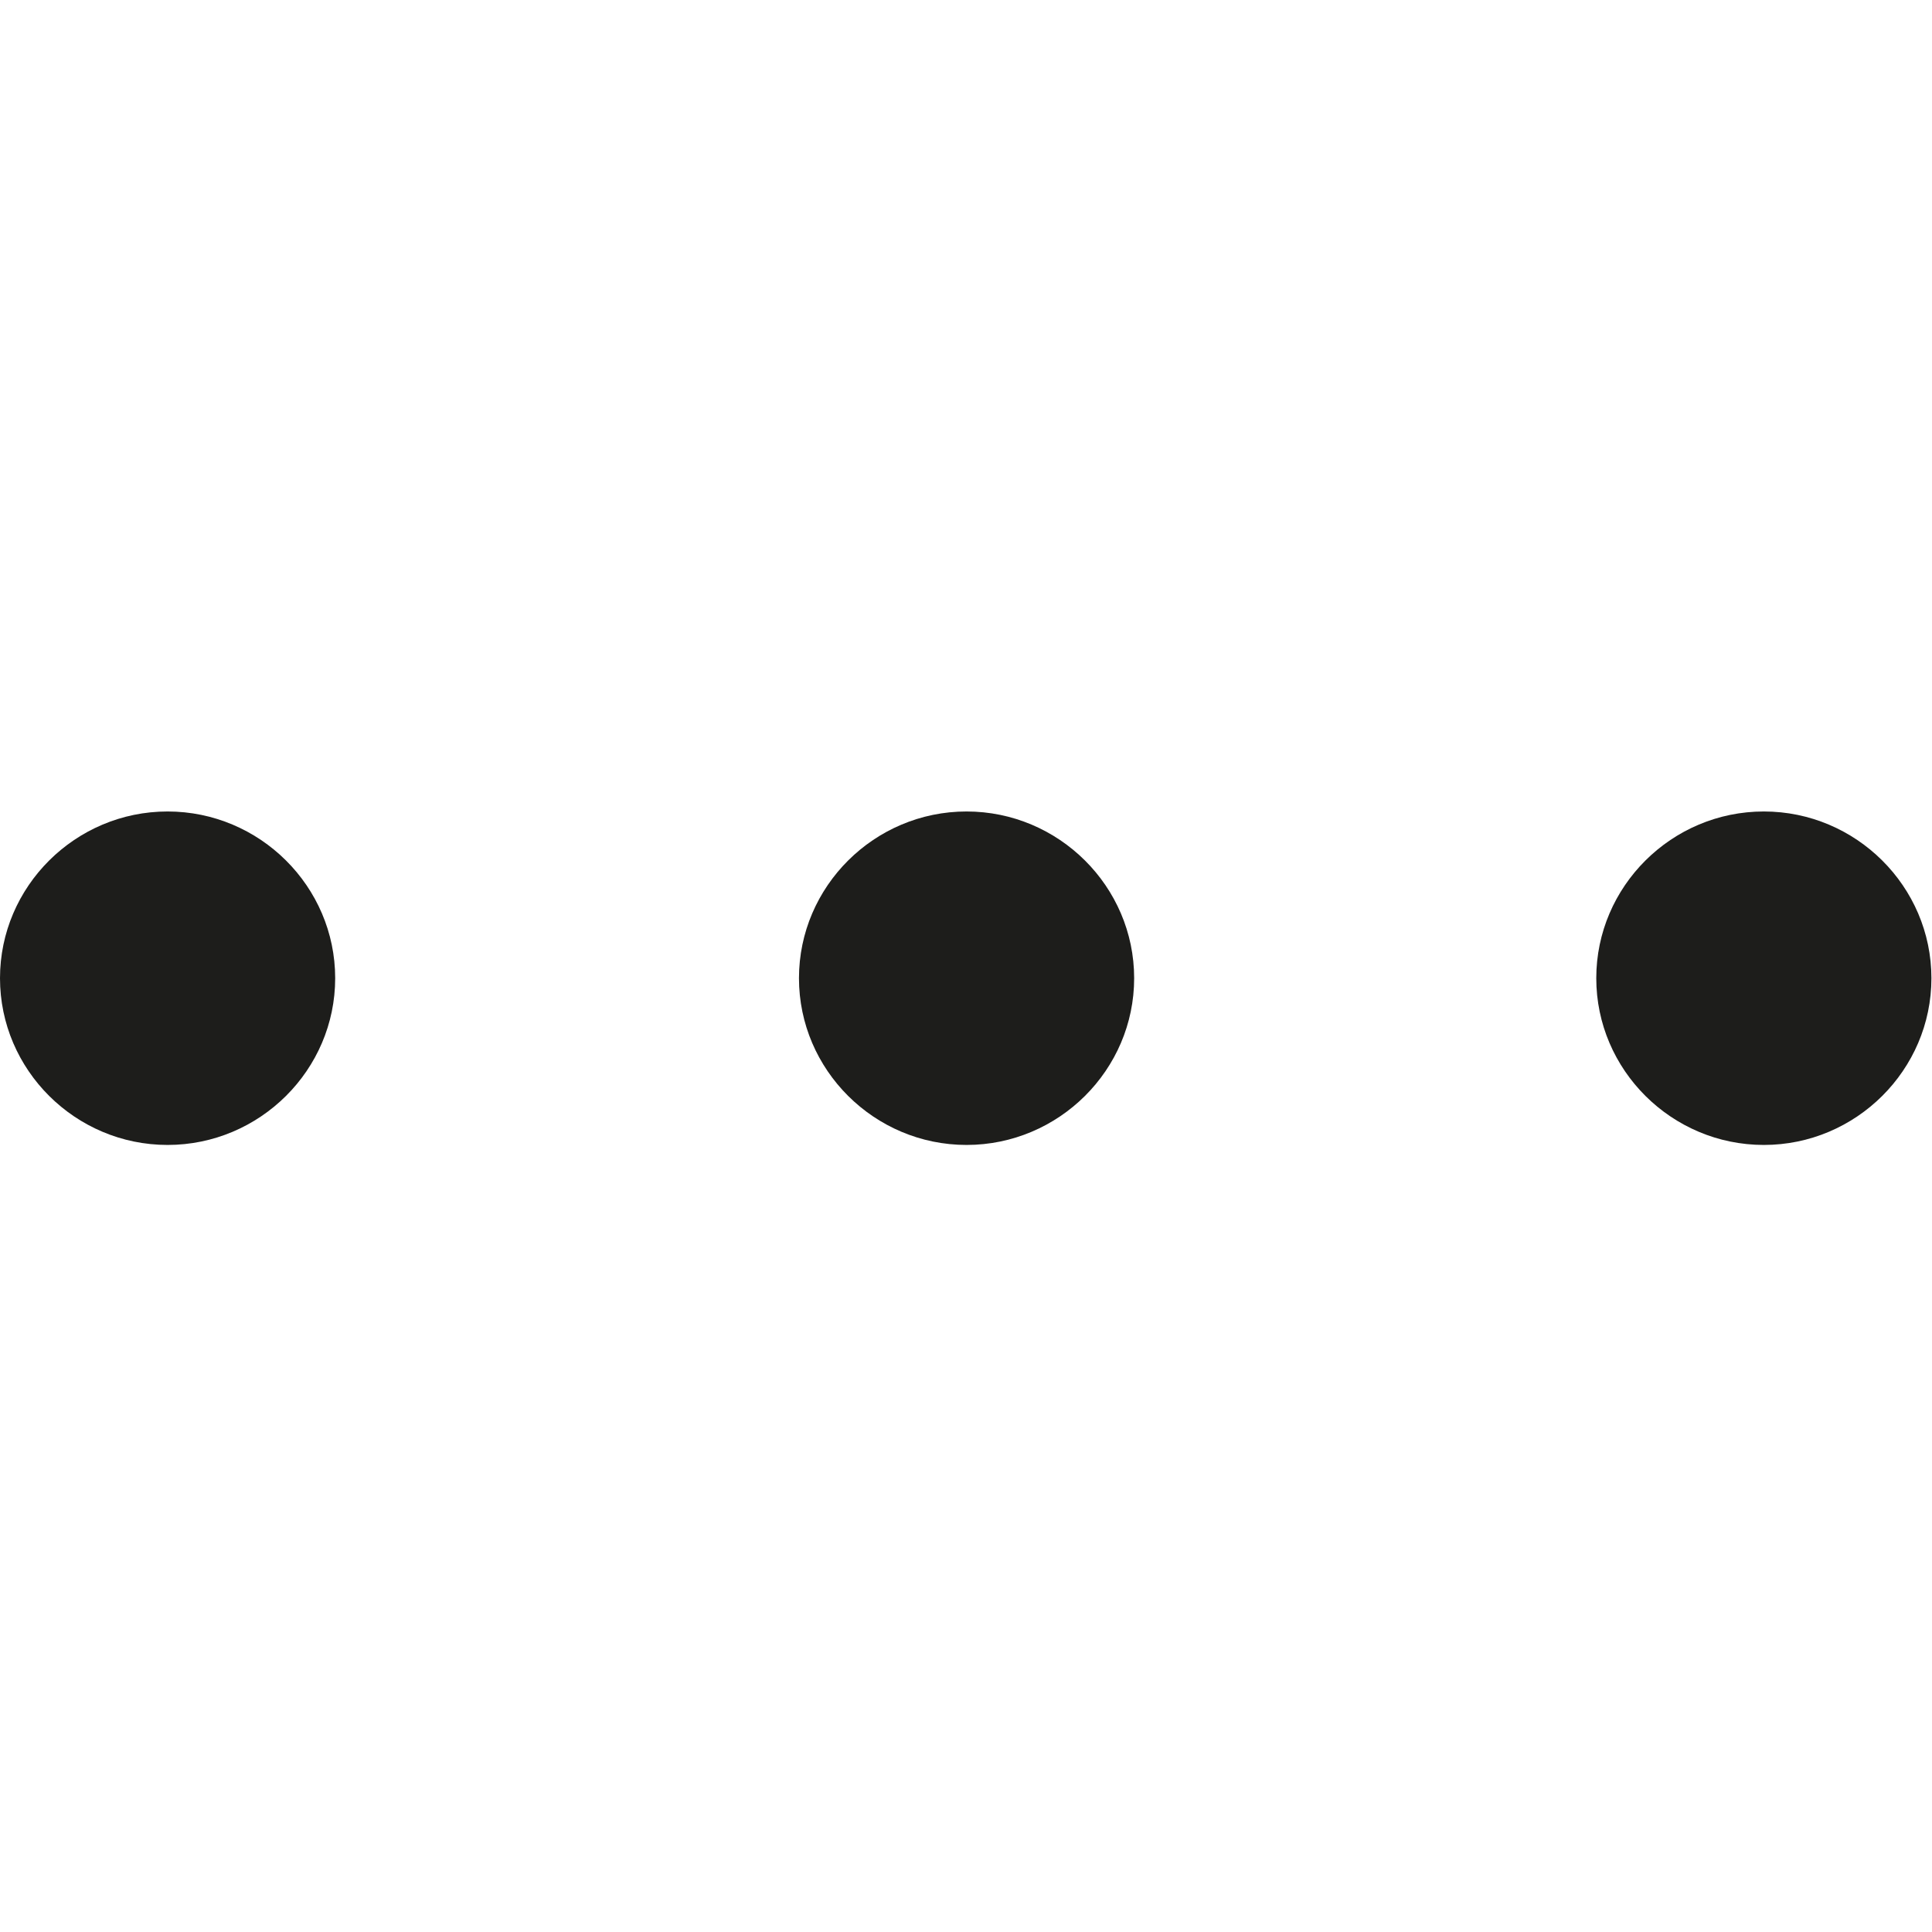
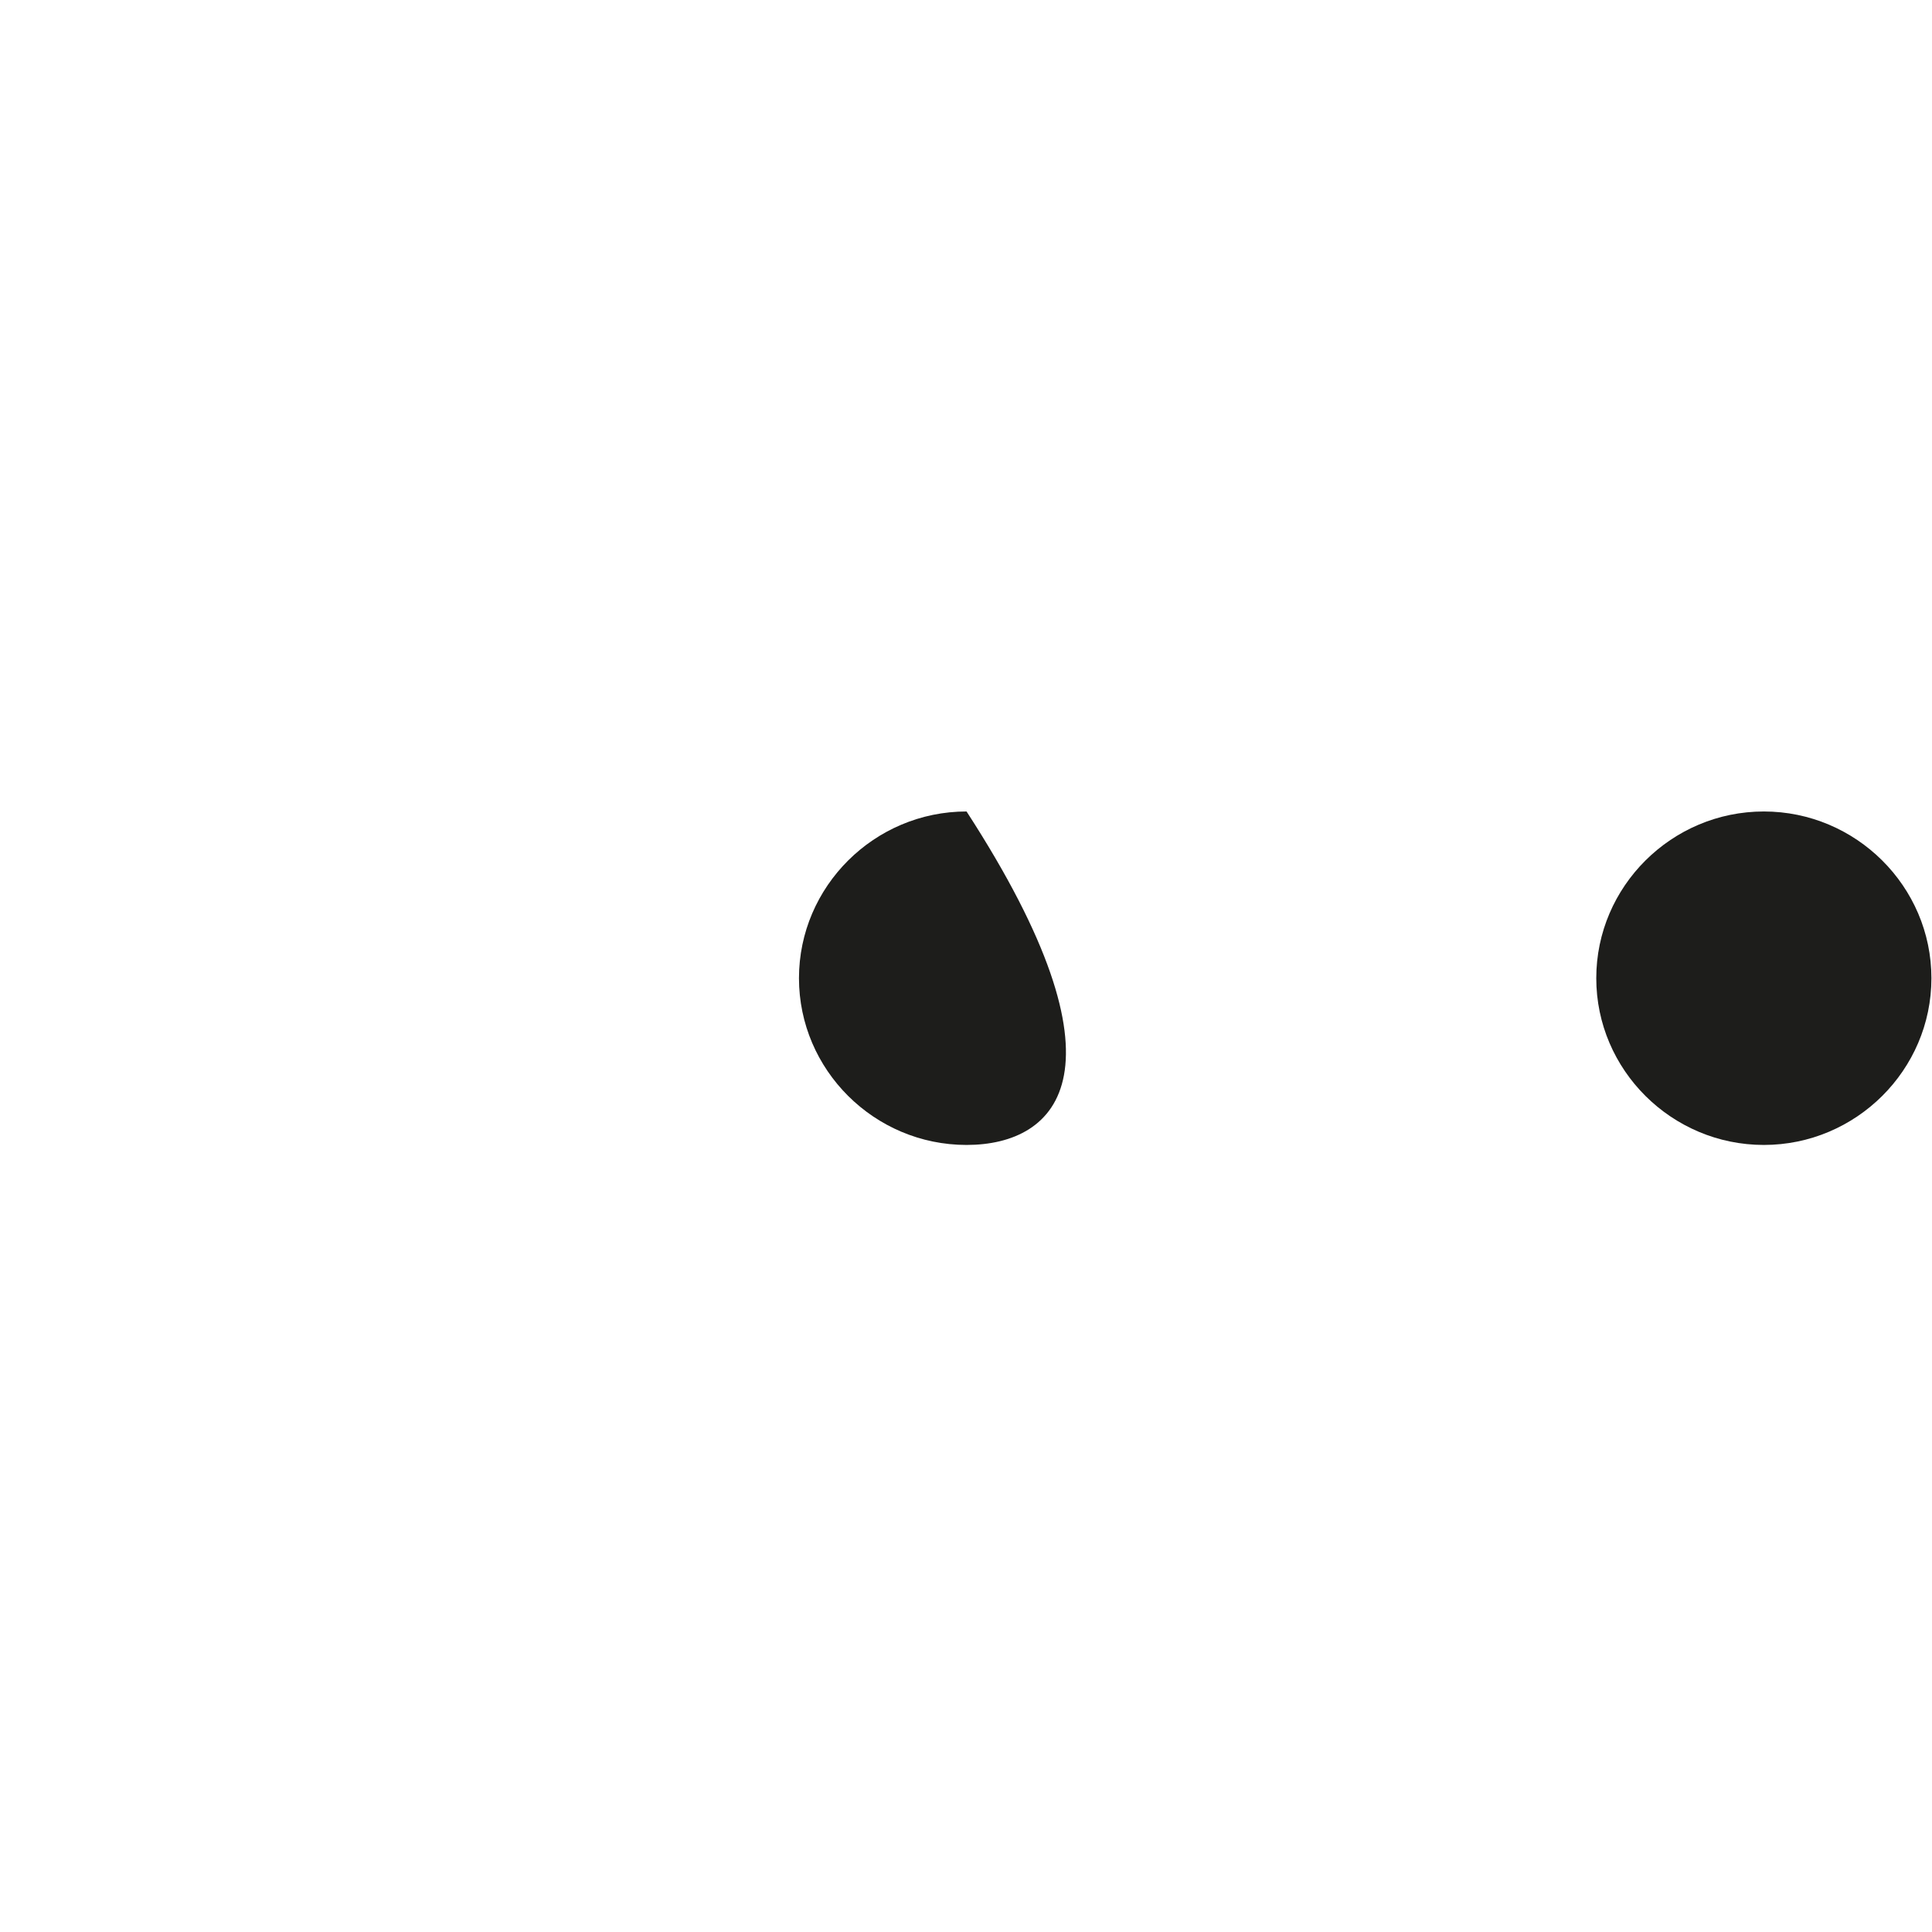
<svg xmlns="http://www.w3.org/2000/svg" width="53px" height="53px" viewBox="0 0 53 53" version="1.1">
  <title>Simboli / Temperatura</title>
  <desc>Created with Sketch.</desc>
  <defs />
  <g id="Symbols" stroke="none" stroke-width="1" fill="none" fill-rule="evenodd">
    <g id="Simboli-/-Temperatura" fill="#1D1D1B">
      <g id="Group" transform="translate(0, 21.5)">
-         <path d="M4.597,9.909 C2.068,9.909 0,7.851 0,5.335 C0,2.819 2.068,0.761 4.597,0.761 C7.126,0.761 9.195,2.819 9.195,5.335 C9.195,7.851 7.126,9.909 4.597,9.909" id="Fill-1" />
-         <path d="M26.515,9.909 C23.986,9.909 21.918,7.851 21.918,5.335 C21.918,2.819 23.986,0.761 26.515,0.761 C29.044,0.761 31.113,2.819 31.113,5.335 C31.113,7.851 29.044,9.909 26.515,9.909" id="Fill-3" />
+         <path d="M26.515,9.909 C23.986,9.909 21.918,7.851 21.918,5.335 C21.918,2.819 23.986,0.761 26.515,0.761 C31.113,7.851 29.044,9.909 26.515,9.909" id="Fill-3" />
        <path d="M48.387,9.909 C45.858,9.909 43.79,7.851 43.79,5.335 C43.79,2.819 45.858,0.761 48.387,0.761 C50.915,0.761 52.984,2.819 52.984,5.335 C52.984,7.851 50.915,9.909 48.387,9.909" id="Fill-5" />
      </g>
    </g>
  </g>
</svg>